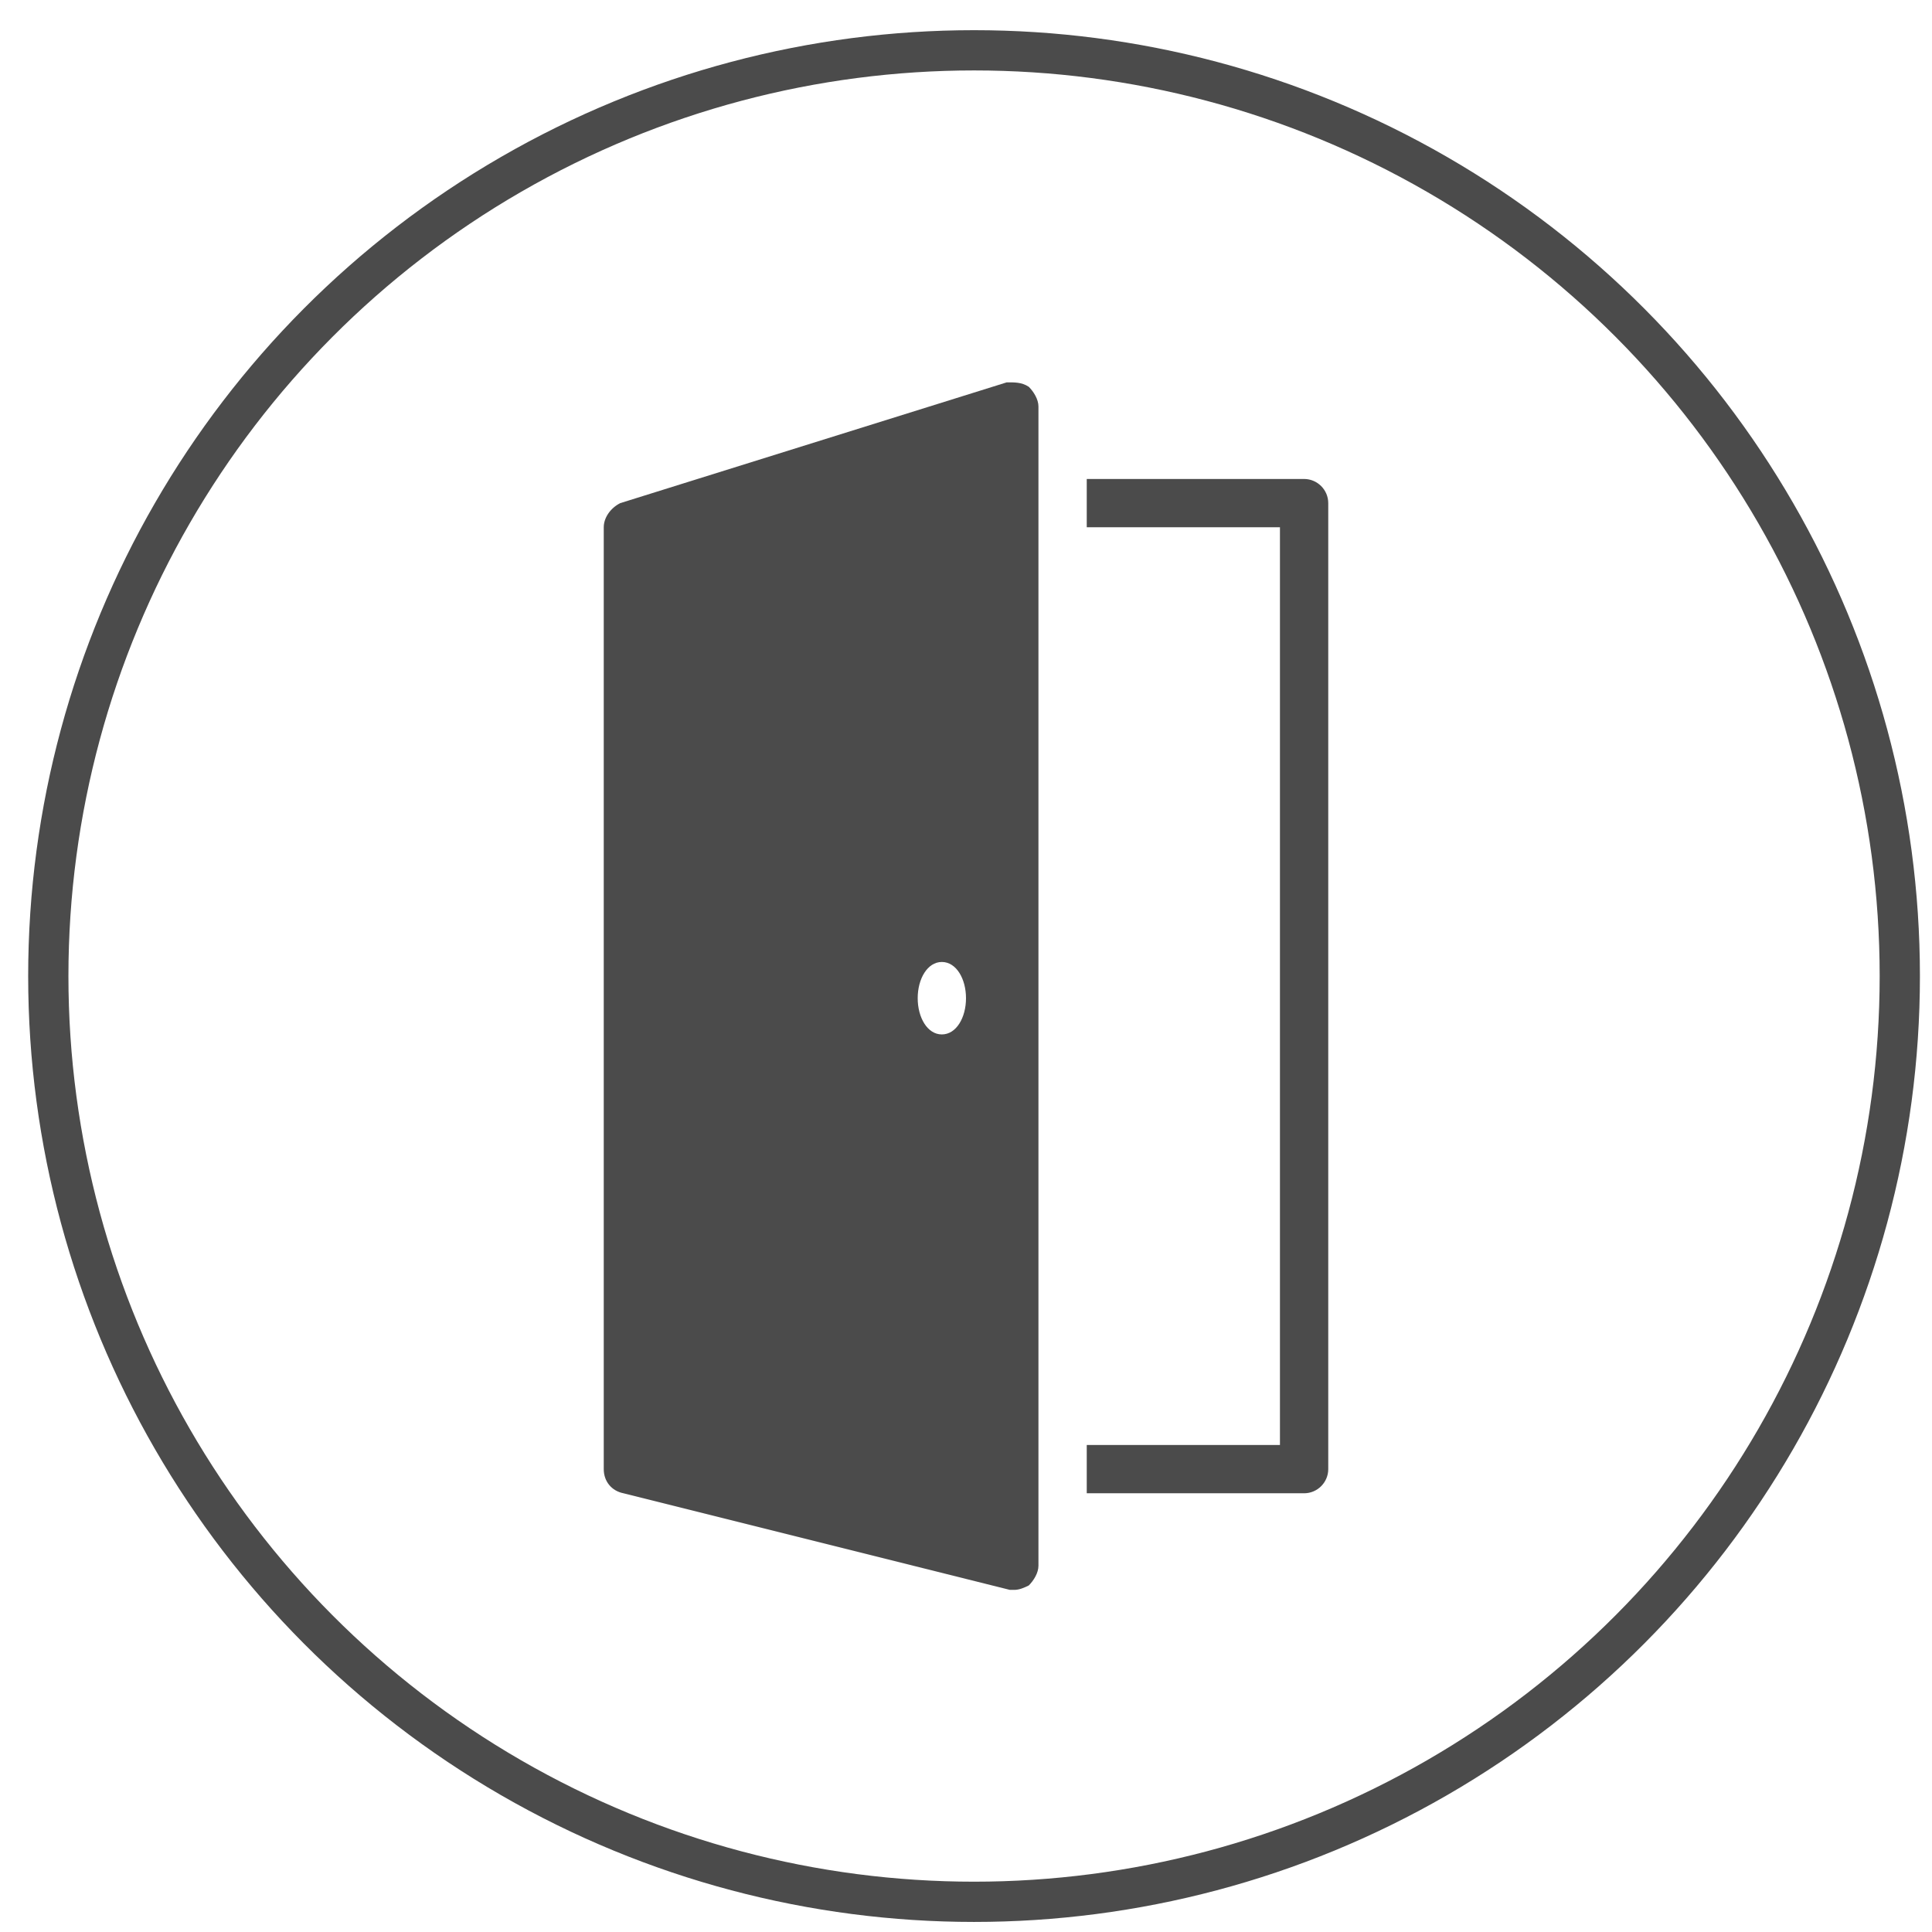
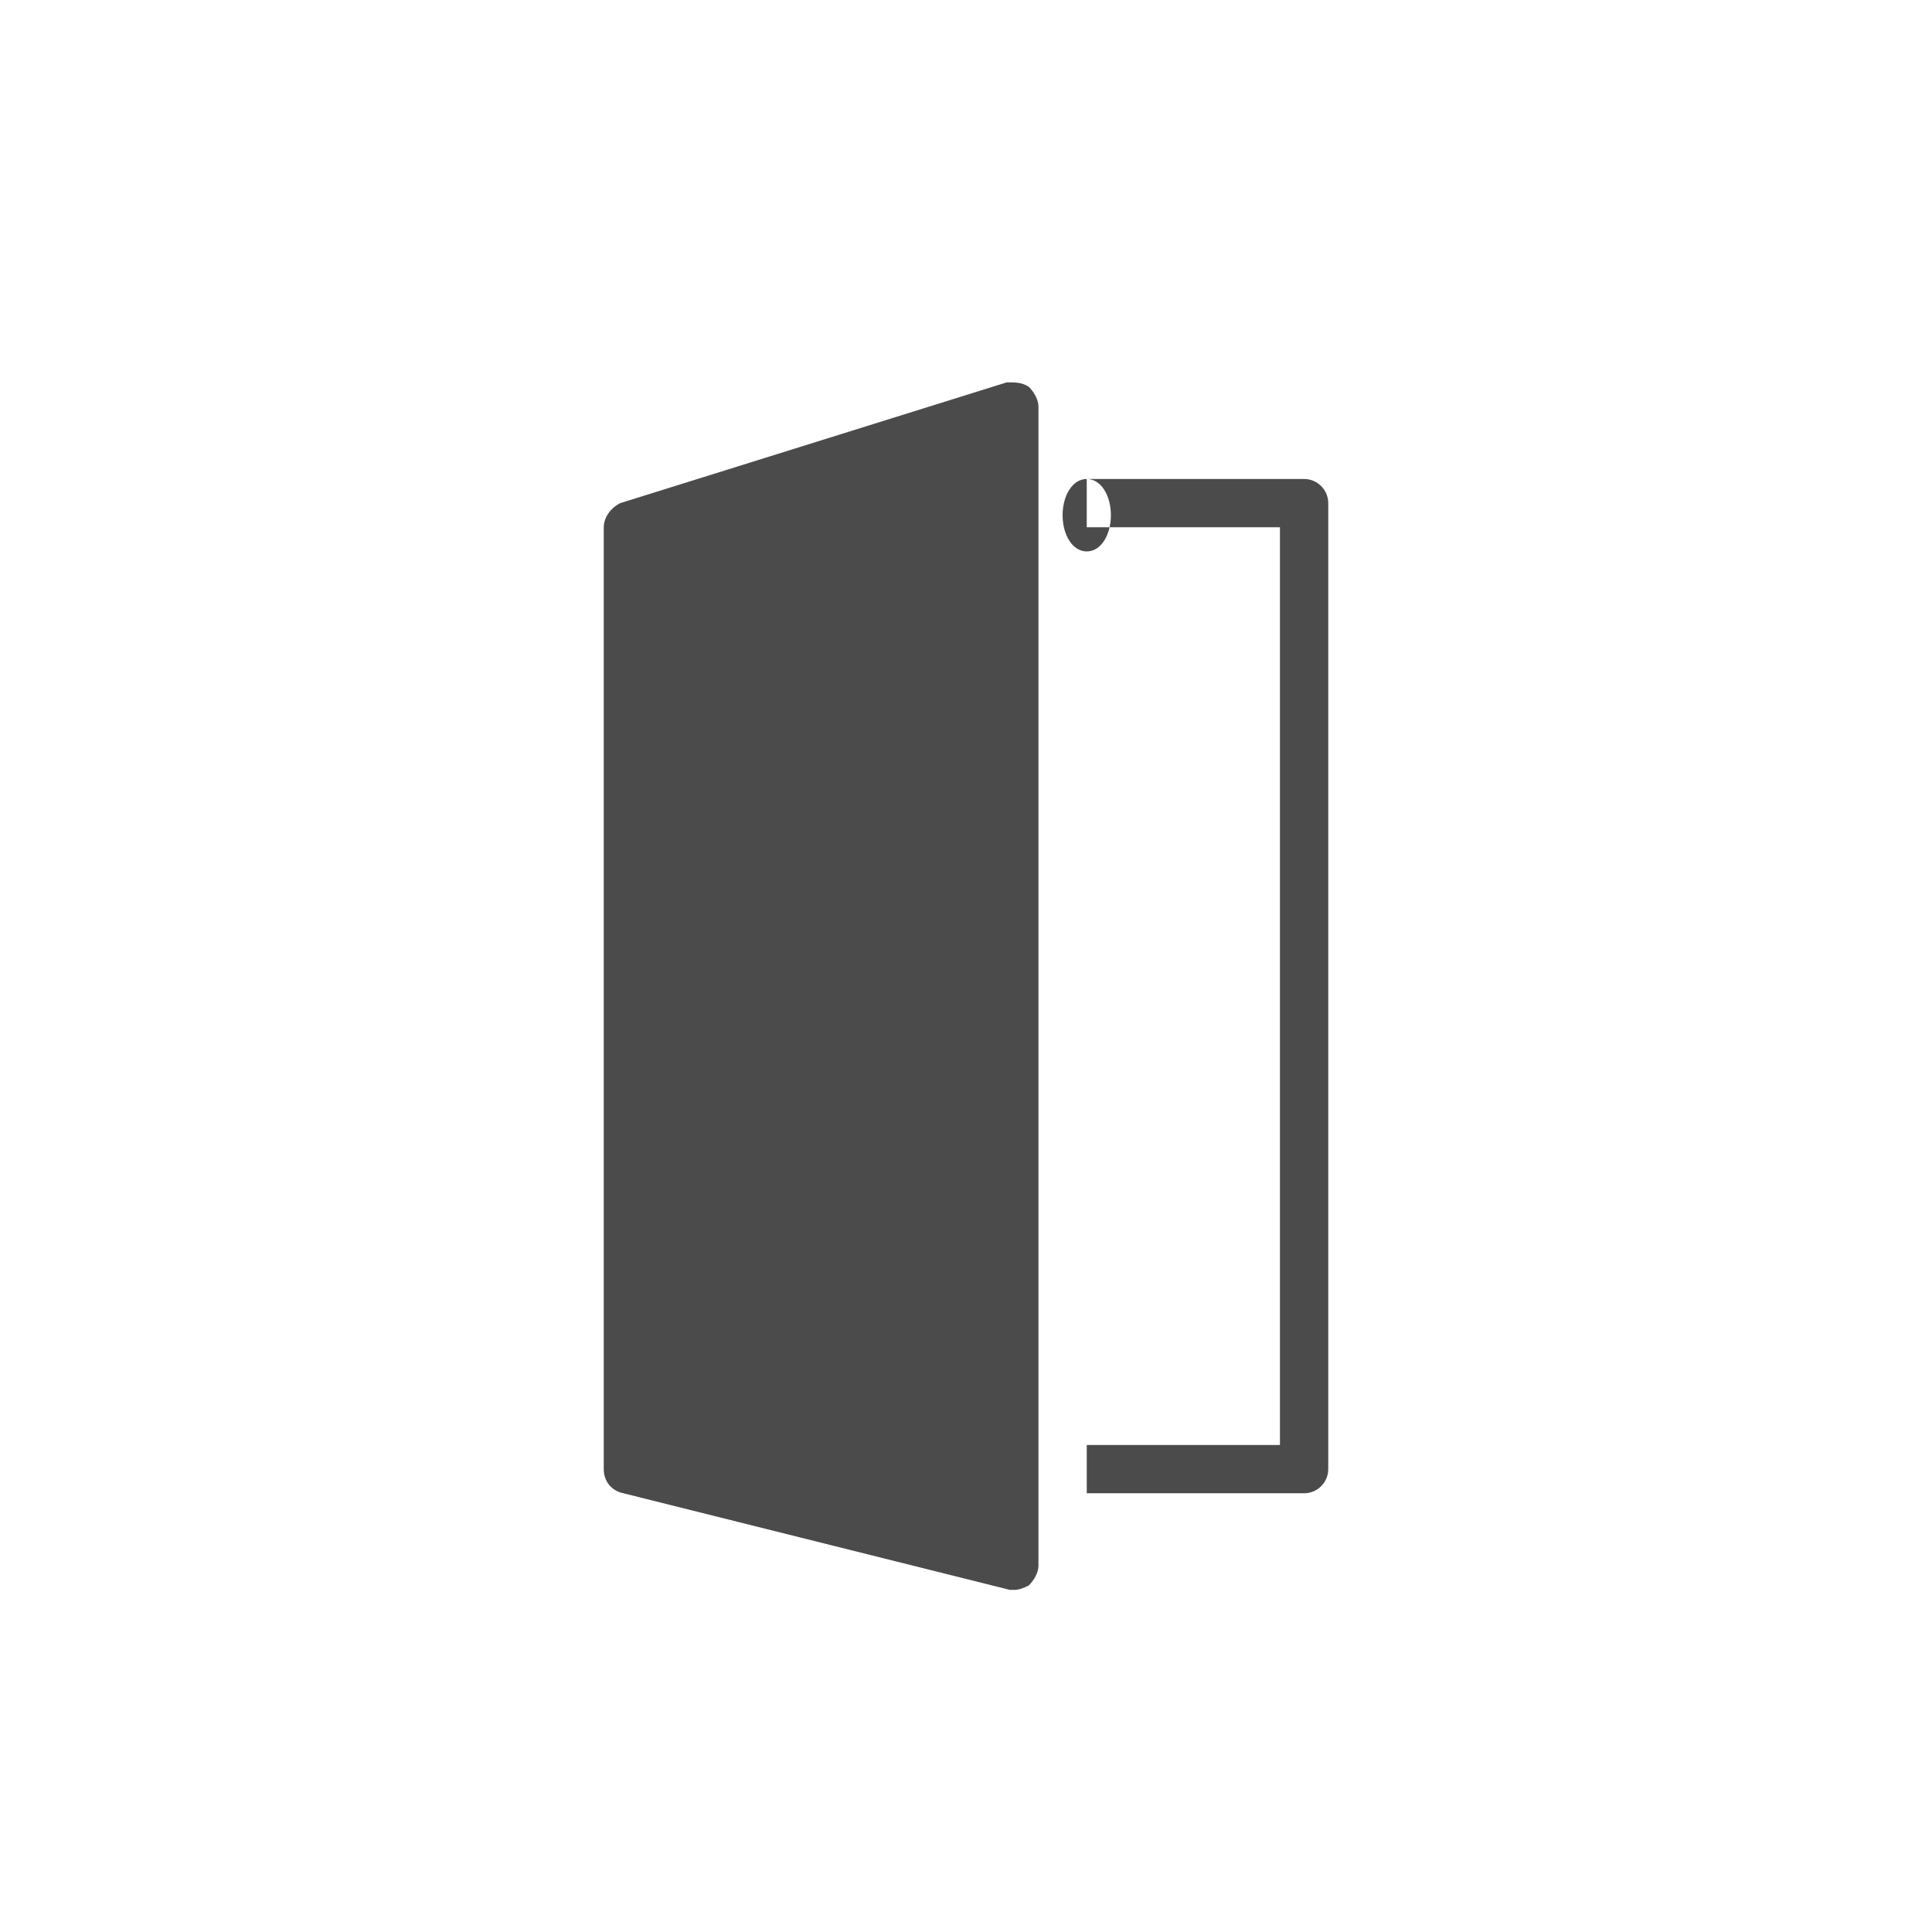
<svg xmlns="http://www.w3.org/2000/svg" viewBox="0 0 480 480">
-   <circle cx="242" cy="242.5" r="230" fill="none" stroke="#4b4b4b" stroke-miterlimit="10" stroke-width="10" />
-   <path fill="#4b4b4b" d="M250.1 95l-96 30c-2.4 1.2-4.1 3.6-4.1 6v234c0 3 1.9 5.4 4.9 6l96 24h1.1c1.2 0 2.4-.5 3.6-1.1 1.2-1.2 2.4-3.1 2.4-4.9V101c0-1.8-1.2-3.7-2.4-4.9-1.8-1.2-3.7-1.1-5.5-1.1zm19.9 24v12h48v228h-48v12h54c3.3 0 6-2.7 6-6V125c0-3.3-2.7-6-6-6h-54zm-36 120c3.6 0 6 4.2 6 9s-2.4 9-6 9-6-4.2-6-9 2.4-9 6-9z" />
+   <path fill="#4b4b4b" d="M250.1 95l-96 30c-2.4 1.2-4.1 3.6-4.1 6v234c0 3 1.9 5.4 4.9 6l96 24h1.1c1.2 0 2.4-.5 3.6-1.1 1.2-1.2 2.4-3.1 2.4-4.9V101c0-1.8-1.2-3.7-2.4-4.9-1.8-1.2-3.7-1.1-5.5-1.1zm19.9 24v12h48v228h-48v12h54c3.3 0 6-2.7 6-6V125c0-3.3-2.7-6-6-6h-54zc3.6 0 6 4.2 6 9s-2.4 9-6 9-6-4.2-6-9 2.4-9 6-9z" />
</svg>